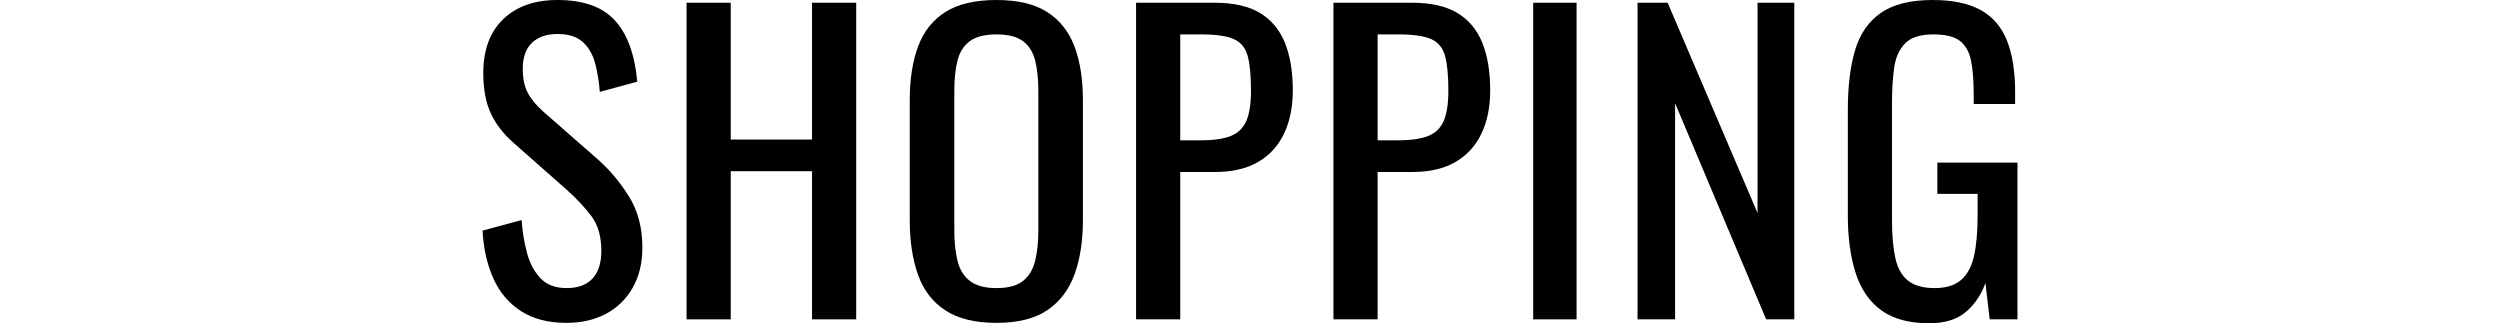
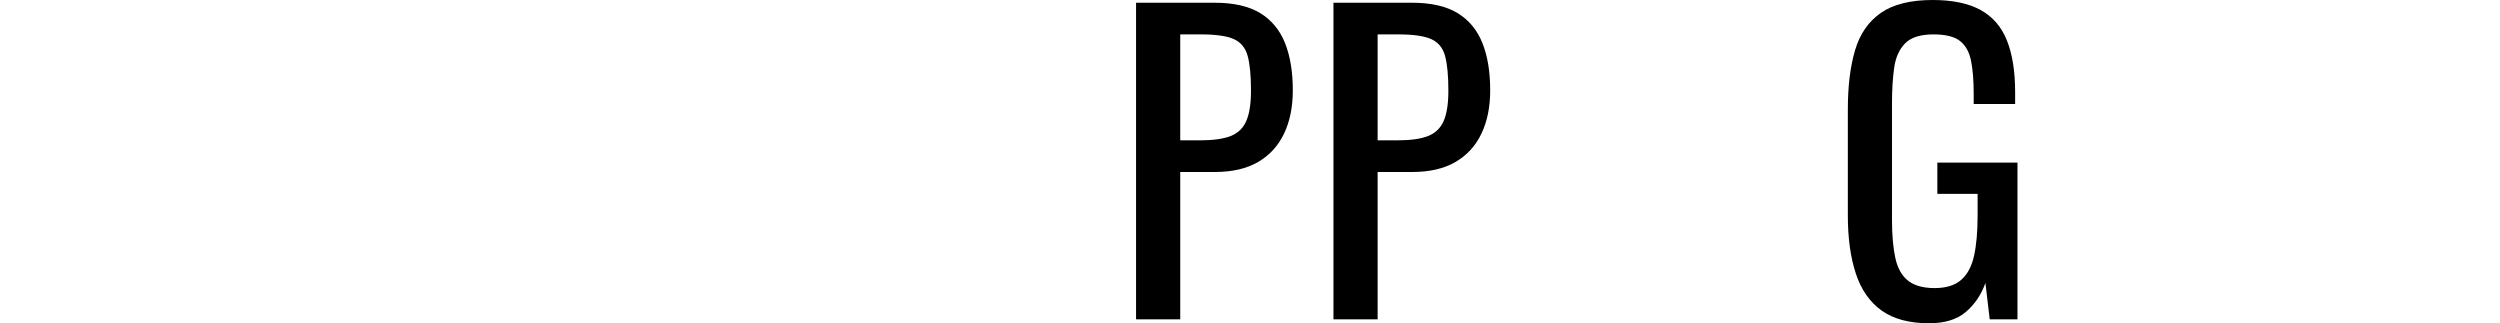
<svg xmlns="http://www.w3.org/2000/svg" id="_レイヤー_1" data-name="レイヤー 1" width="460.5" height="59.544" viewBox="0 0 460.5 59.544">
  <defs>
    <style>
      .cls-1 {
        stroke-width: 0px;
      }
    </style>
  </defs>
-   <path class="cls-1" d="M104.361,59.472c-3.36,0-6.156-.72-8.388-2.16-2.232-1.44-3.925-3.431-5.076-5.976-1.152-2.544-1.825-5.496-2.017-8.856l7.2-1.944c.145,2.064.468,4.057.973,5.976.504,1.92,1.331,3.492,2.483,4.716,1.152,1.224,2.76,1.836,4.824,1.836,2.111,0,3.708-.587,4.788-1.764,1.08-1.176,1.62-2.868,1.62-5.076,0-2.639-.601-4.763-1.8-6.372-1.201-1.607-2.713-3.228-4.536-4.86l-9.792-8.64c-1.921-1.68-3.337-3.516-4.248-5.508-.913-1.991-1.368-4.452-1.368-7.38,0-4.272,1.224-7.584,3.672-9.936,2.448-2.352,5.783-3.528,10.008-3.528,2.304,0,4.331.301,6.084.9,1.752.601,3.216,1.524,4.393,2.772,1.175,1.249,2.111,2.82,2.808,4.716.695,1.897,1.163,4.116,1.404,6.66l-6.912,1.872c-.145-1.919-.433-3.684-.864-5.292-.432-1.608-1.188-2.904-2.268-3.888-1.08-.983-2.628-1.476-4.645-1.476s-3.589.54-4.716,1.62c-1.128,1.08-1.692,2.676-1.692,4.788,0,1.776.3,3.24.9,4.392.6,1.152,1.571,2.329,2.916,3.528l9.864,8.64c2.207,1.92,4.151,4.212,5.832,6.876,1.68,2.664,2.52,5.821,2.52,9.468,0,2.88-.601,5.364-1.8,7.452-1.2,2.088-2.844,3.684-4.932,4.788-2.089,1.104-4.5,1.656-7.236,1.656Z" />
-   <path class="cls-1" d="M126.464,58.824V.504h8.136v25.2h14.977V.504h8.136v58.32h-8.136v-27.288h-14.977v27.288h-8.136Z" />
-   <path class="cls-1" d="M183.56,59.472c-3.937,0-7.081-.767-9.433-2.304-2.353-1.536-4.032-3.732-5.04-6.588-1.008-2.855-1.512-6.203-1.512-10.044v-22.104c0-3.839.516-7.139,1.548-9.9,1.031-2.76,2.711-4.871,5.04-6.336,2.328-1.464,5.46-2.196,9.396-2.196s7.056.745,9.359,2.232c2.304,1.488,3.972,3.6,5.004,6.336,1.032,2.736,1.548,6.024,1.548,9.864v22.176c0,3.792-.516,7.104-1.548,9.936-1.032,2.833-2.7,5.028-5.004,6.588-2.304,1.56-5.425,2.34-9.359,2.34ZM183.56,53.064c2.159,0,3.791-.443,4.896-1.332,1.104-.888,1.848-2.135,2.232-3.744.383-1.608.575-3.492.575-5.652v-25.56c0-2.16-.192-4.02-.575-5.58-.385-1.559-1.129-2.76-2.232-3.6-1.104-.839-2.736-1.26-4.896-1.26s-3.806.42-4.933,1.26c-1.128.84-1.884,2.041-2.268,3.6-.385,1.561-.576,3.42-.576,5.58v25.56c0,2.16.191,4.044.576,5.652.384,1.609,1.14,2.856,2.268,3.744,1.127.889,2.772,1.332,4.933,1.332Z" />
  <path class="cls-1" d="M209.263,58.824V.504h14.472c3.504,0,6.3.637,8.389,1.908,2.088,1.272,3.61,3.108,4.571,5.508.96,2.4,1.44,5.304,1.44,8.712,0,3.072-.54,5.736-1.62,7.992-1.08,2.257-2.677,3.996-4.788,5.22-2.112,1.224-4.752,1.836-7.92,1.836h-6.408v27.144h-8.136ZM217.399,25.848h3.744c2.352,0,4.199-.263,5.544-.792,1.344-.527,2.304-1.451,2.88-2.772.576-1.32.864-3.179.864-5.58,0-2.783-.205-4.919-.612-6.408-.408-1.487-1.26-2.52-2.556-3.096s-3.312-.864-6.048-.864h-3.816v19.512Z" />
  <path class="cls-1" d="M245.623,58.824V.504h14.472c3.504,0,6.3.637,8.389,1.908,2.088,1.272,3.61,3.108,4.571,5.508.96,2.4,1.44,5.304,1.44,8.712,0,3.072-.54,5.736-1.62,7.992-1.08,2.257-2.677,3.996-4.788,5.22-2.112,1.224-4.752,1.836-7.92,1.836h-6.408v27.144h-8.136ZM253.758,25.848h3.744c2.352,0,4.199-.263,5.544-.792,1.344-.527,2.304-1.451,2.88-2.772.576-1.32.864-3.179.864-5.58,0-2.783-.205-4.919-.612-6.408-.408-1.487-1.26-2.52-2.556-3.096s-3.312-.864-6.048-.864h-3.816v19.512Z" />
-   <path class="cls-1" d="M282.414,58.824V.504h7.992v58.32h-7.992Z" />
-   <path class="cls-1" d="M301.636,58.824V.504h5.544l16.56,38.736V.504h6.769v58.32h-5.185l-16.775-39.816v39.816h-6.912Z" />
  <path class="cls-1" d="M355.347,59.544c-3.648,0-6.564-.78-8.748-2.34-2.185-1.559-3.769-3.827-4.752-6.804-.984-2.976-1.476-6.552-1.476-10.728v-19.512c0-4.271.443-7.908,1.332-10.908.888-3,2.472-5.292,4.752-6.876,2.279-1.584,5.46-2.376,9.54-2.376,3.647,0,6.588.612,8.82,1.836,2.231,1.224,3.852,3.096,4.859,5.616s1.513,5.701,1.513,9.54v2.16h-7.633v-1.8c0-2.543-.168-4.619-.504-6.228-.336-1.607-1.021-2.808-2.052-3.6-1.033-.792-2.652-1.188-4.86-1.188-2.4,0-4.14.552-5.22,1.656-1.08,1.105-1.753,2.604-2.016,4.5-.265,1.897-.396,4.044-.396,6.444v21.6c0,2.785.204,5.112.612,6.984.407,1.872,1.188,3.265,2.34,4.176,1.152.912,2.783,1.368,4.896,1.368s3.743-.504,4.896-1.512,1.944-2.495,2.376-4.464c.432-1.968.648-4.416.648-7.344v-4.032h-7.416v-5.76h14.76v28.872h-5.112l-.792-6.696c-.769,2.16-1.969,3.936-3.6,5.328-1.633,1.392-3.889,2.088-6.769,2.088Z" />
</svg>